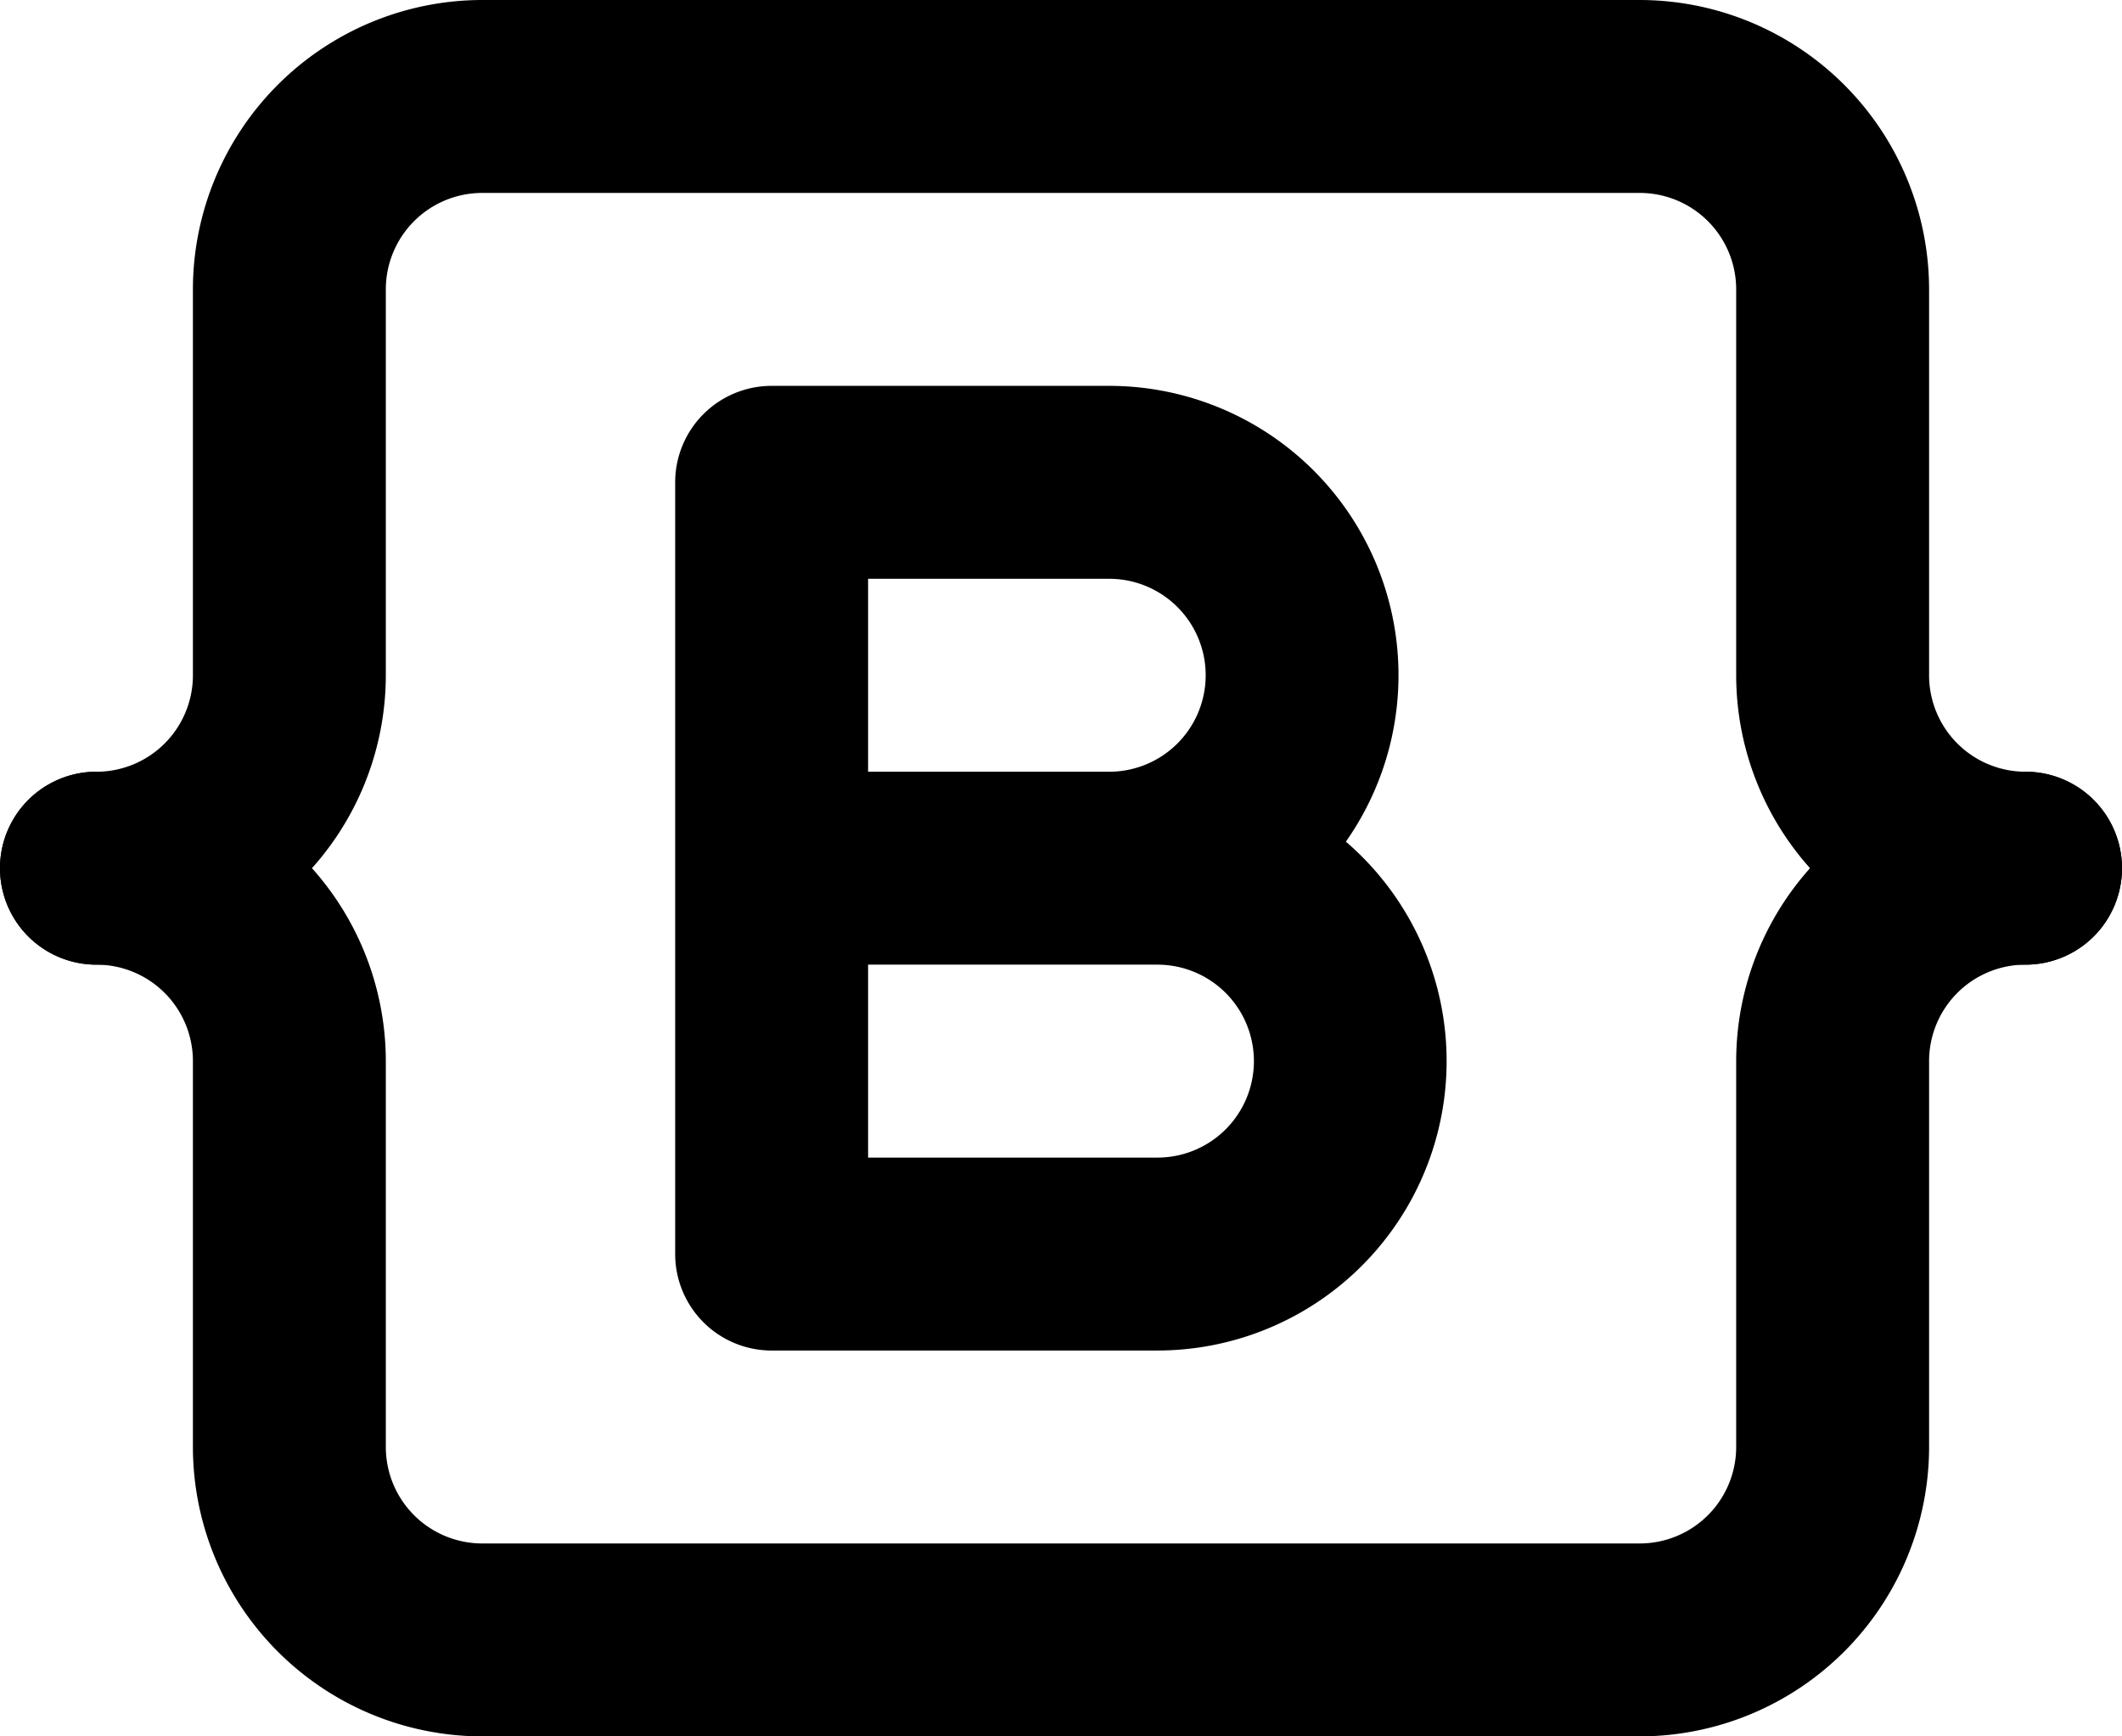
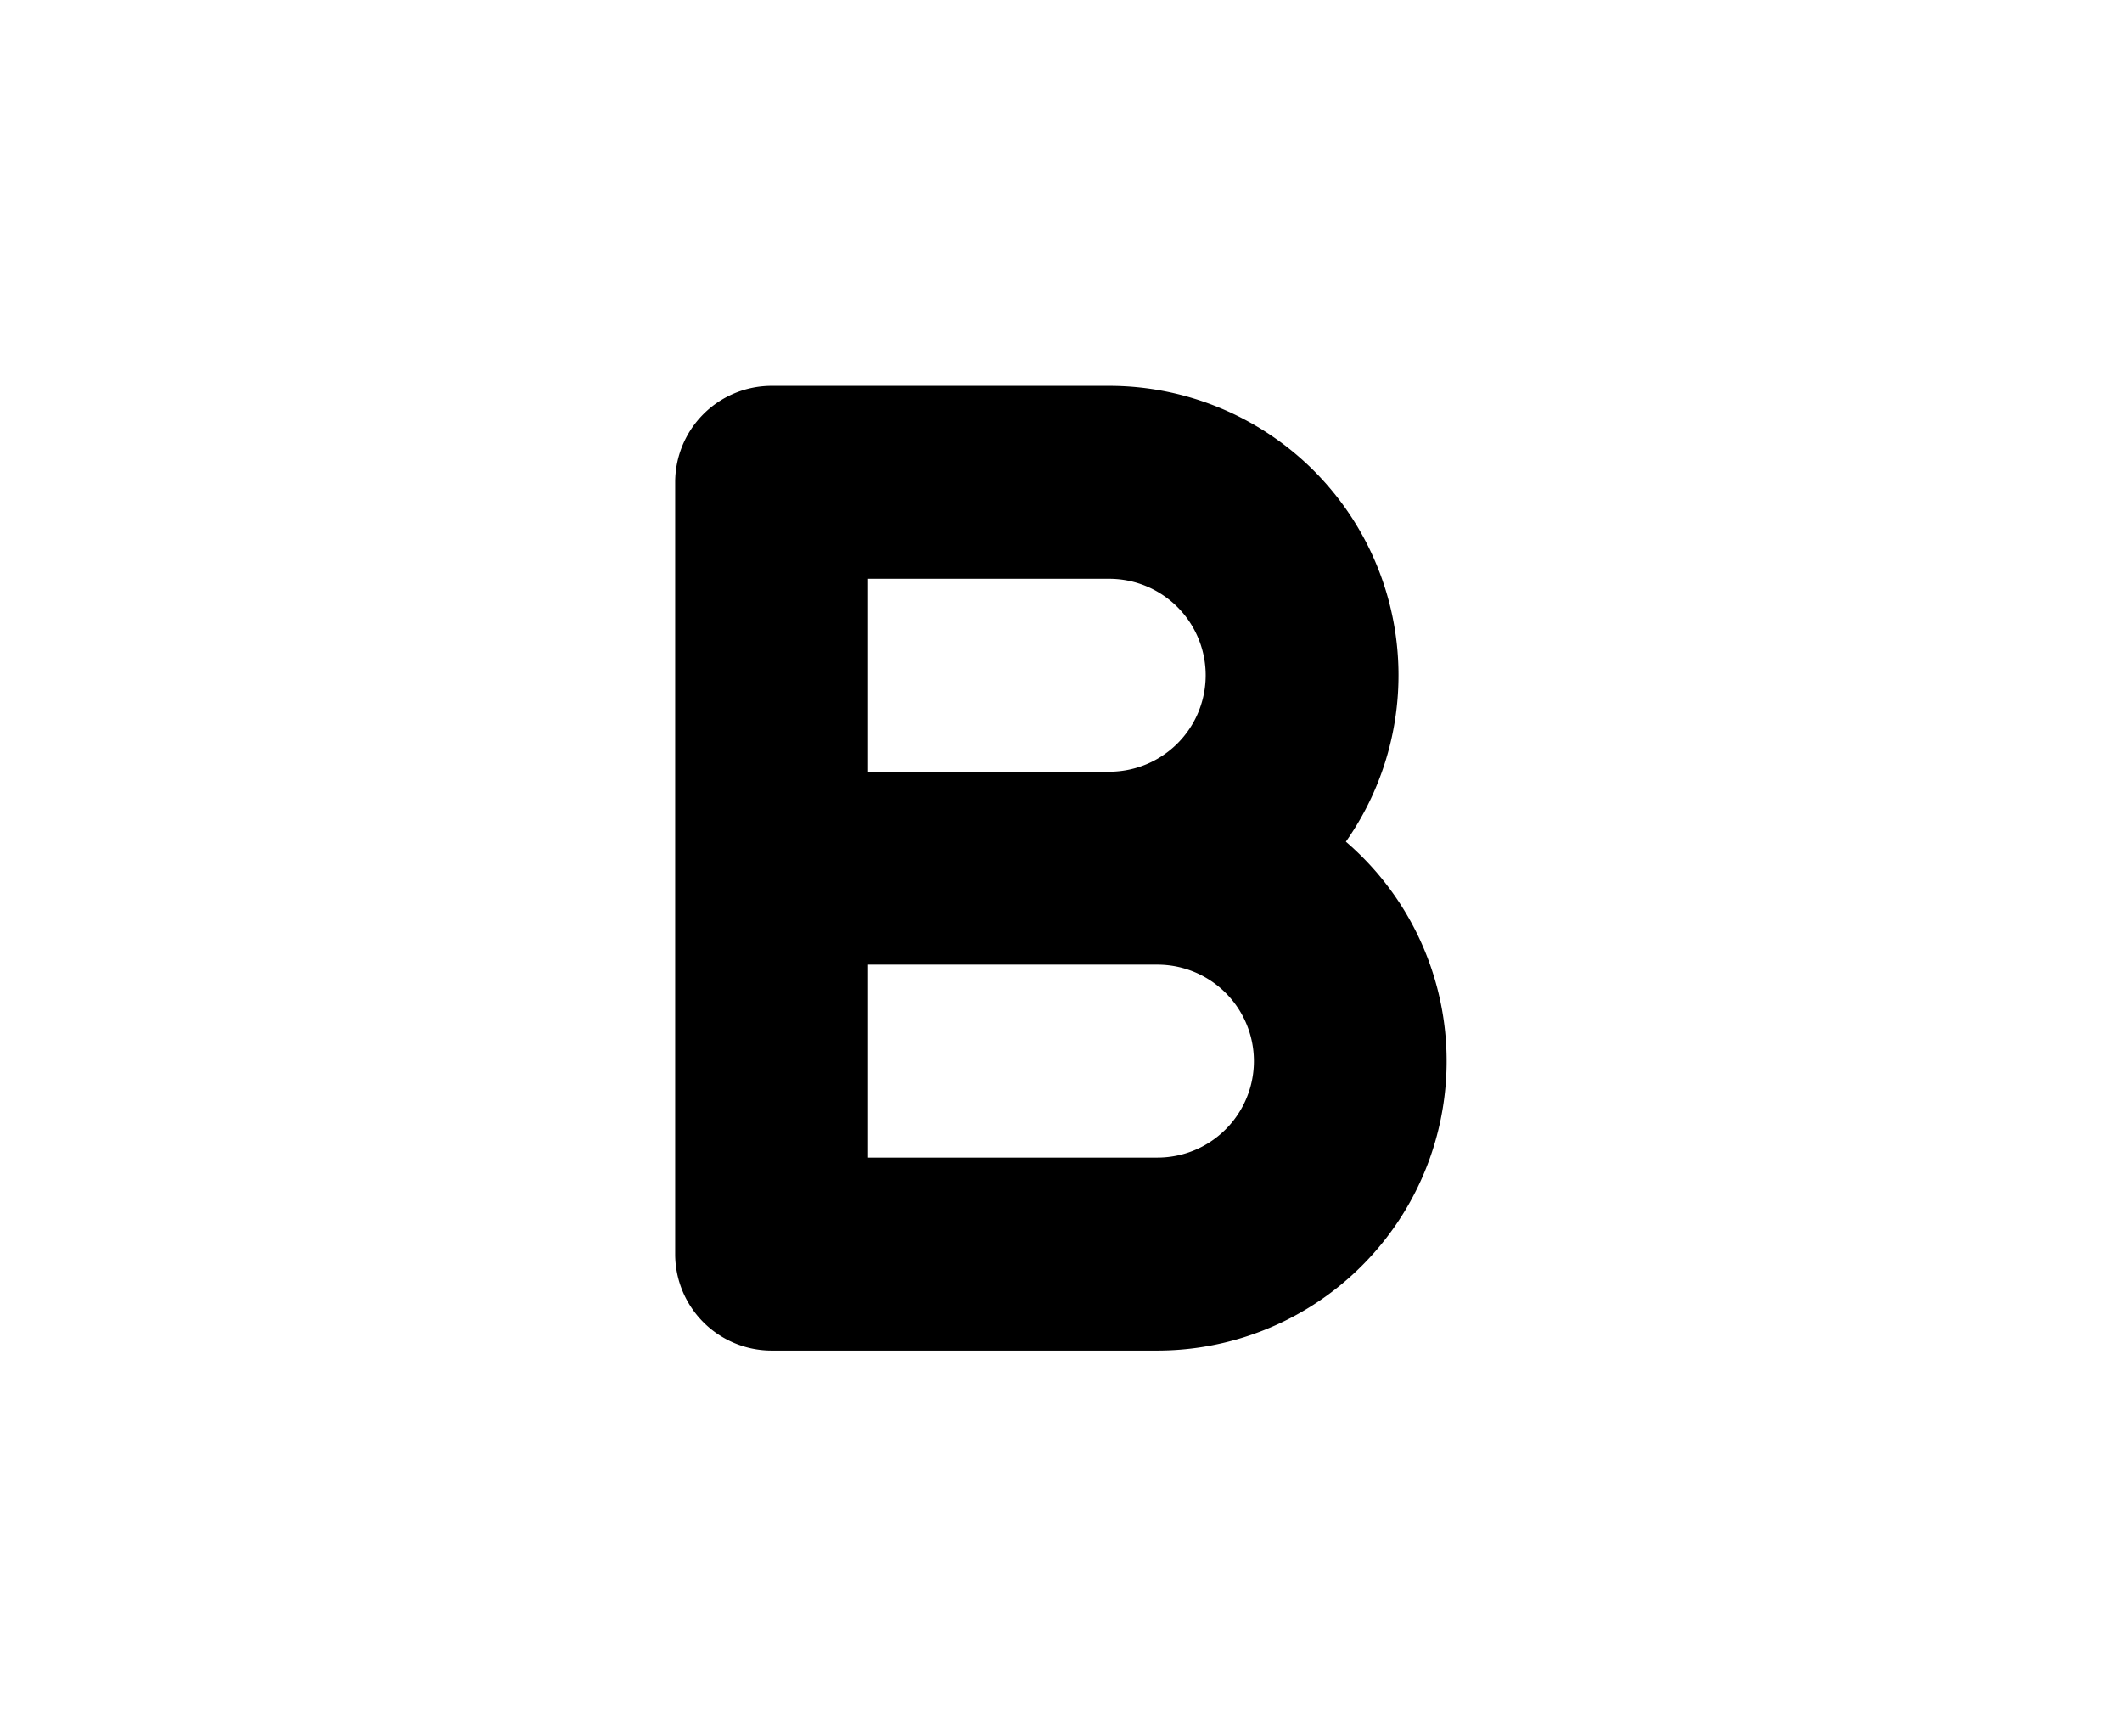
<svg xmlns="http://www.w3.org/2000/svg" height="36.0" preserveAspectRatio="xMidYMid meet" version="1.0" viewBox="2.0 6.0 44.0 36.0" width="44.0" zoomAndPan="magnify">
  <g>
    <path d="M0,0H48V48H0Z" fill="none" />
    <g id="change1_1">
-       <path d="M44,26a6.006,6.006,0,0,1-6-6V12a2,2,0,0,0-2-2H12a2,2,0,0,0-2,2v8a6.006,6.006,0,0,1-6,6,2,2,0,0,1,0-4,2,2,0,0,0,2-2V12a6.006,6.006,0,0,1,6-6H36a6.006,6.006,0,0,1,6,6v8a2,2,0,0,0,2,2,2,2,0,0,1,0,4Z" />
-     </g>
+       </g>
    <g id="change1_2">
-       <path d="M36,42H12a6.006,6.006,0,0,1-6-6V28a2,2,0,0,0-2-2,2,2,0,0,1,0-4,6.006,6.006,0,0,1,6,6v8a2,2,0,0,0,2,2H36a2,2,0,0,0,2-2V28a6.006,6.006,0,0,1,6-6,2,2,0,0,1,0,4,2,2,0,0,0-2,2v8A6.006,6.006,0,0,1,36,42Z" />
-     </g>
+       </g>
    <g id="change1_3">
      <path d="M26,34H18a2,2,0,0,1-2-2V16a2,2,0,0,1,2-2h7a6,6,0,0,1,4.907,9.45A6,6,0,0,1,26,34Zm-6-4h6a2,2,0,0,0,0-4H20Zm0-8h5a2,2,0,0,0,0-4H20Z" />
    </g>
  </g>
</svg>